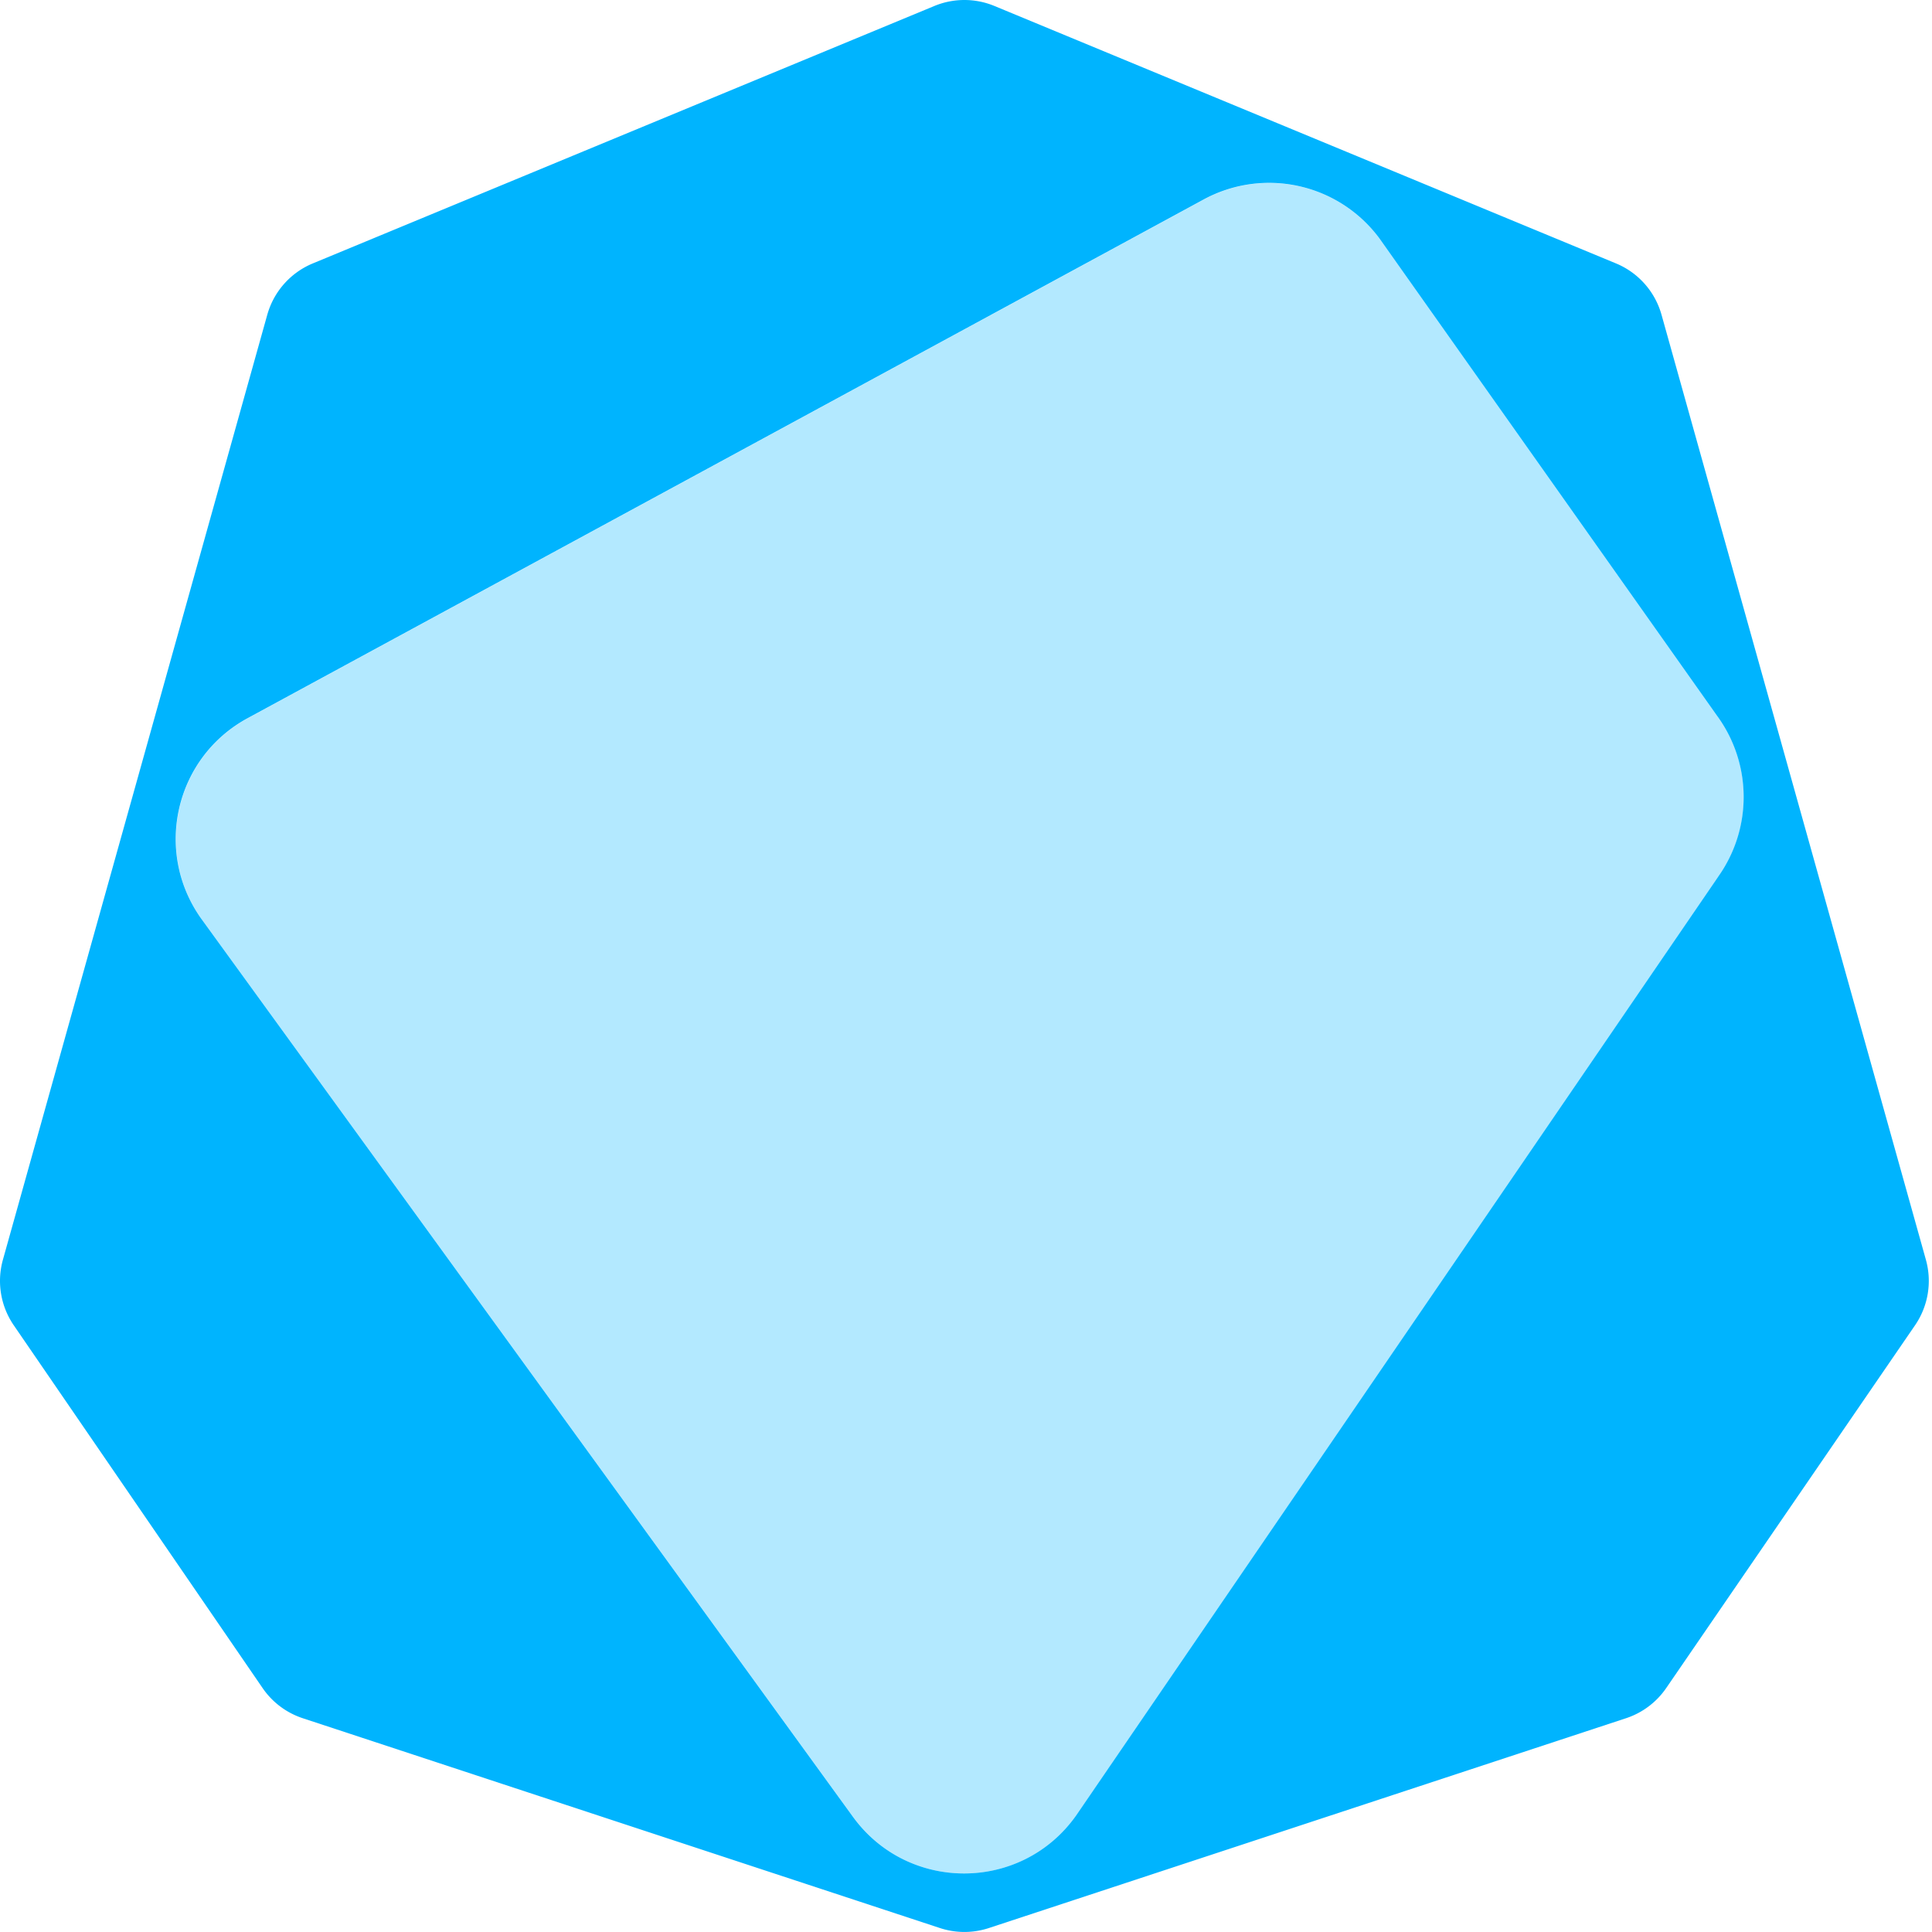
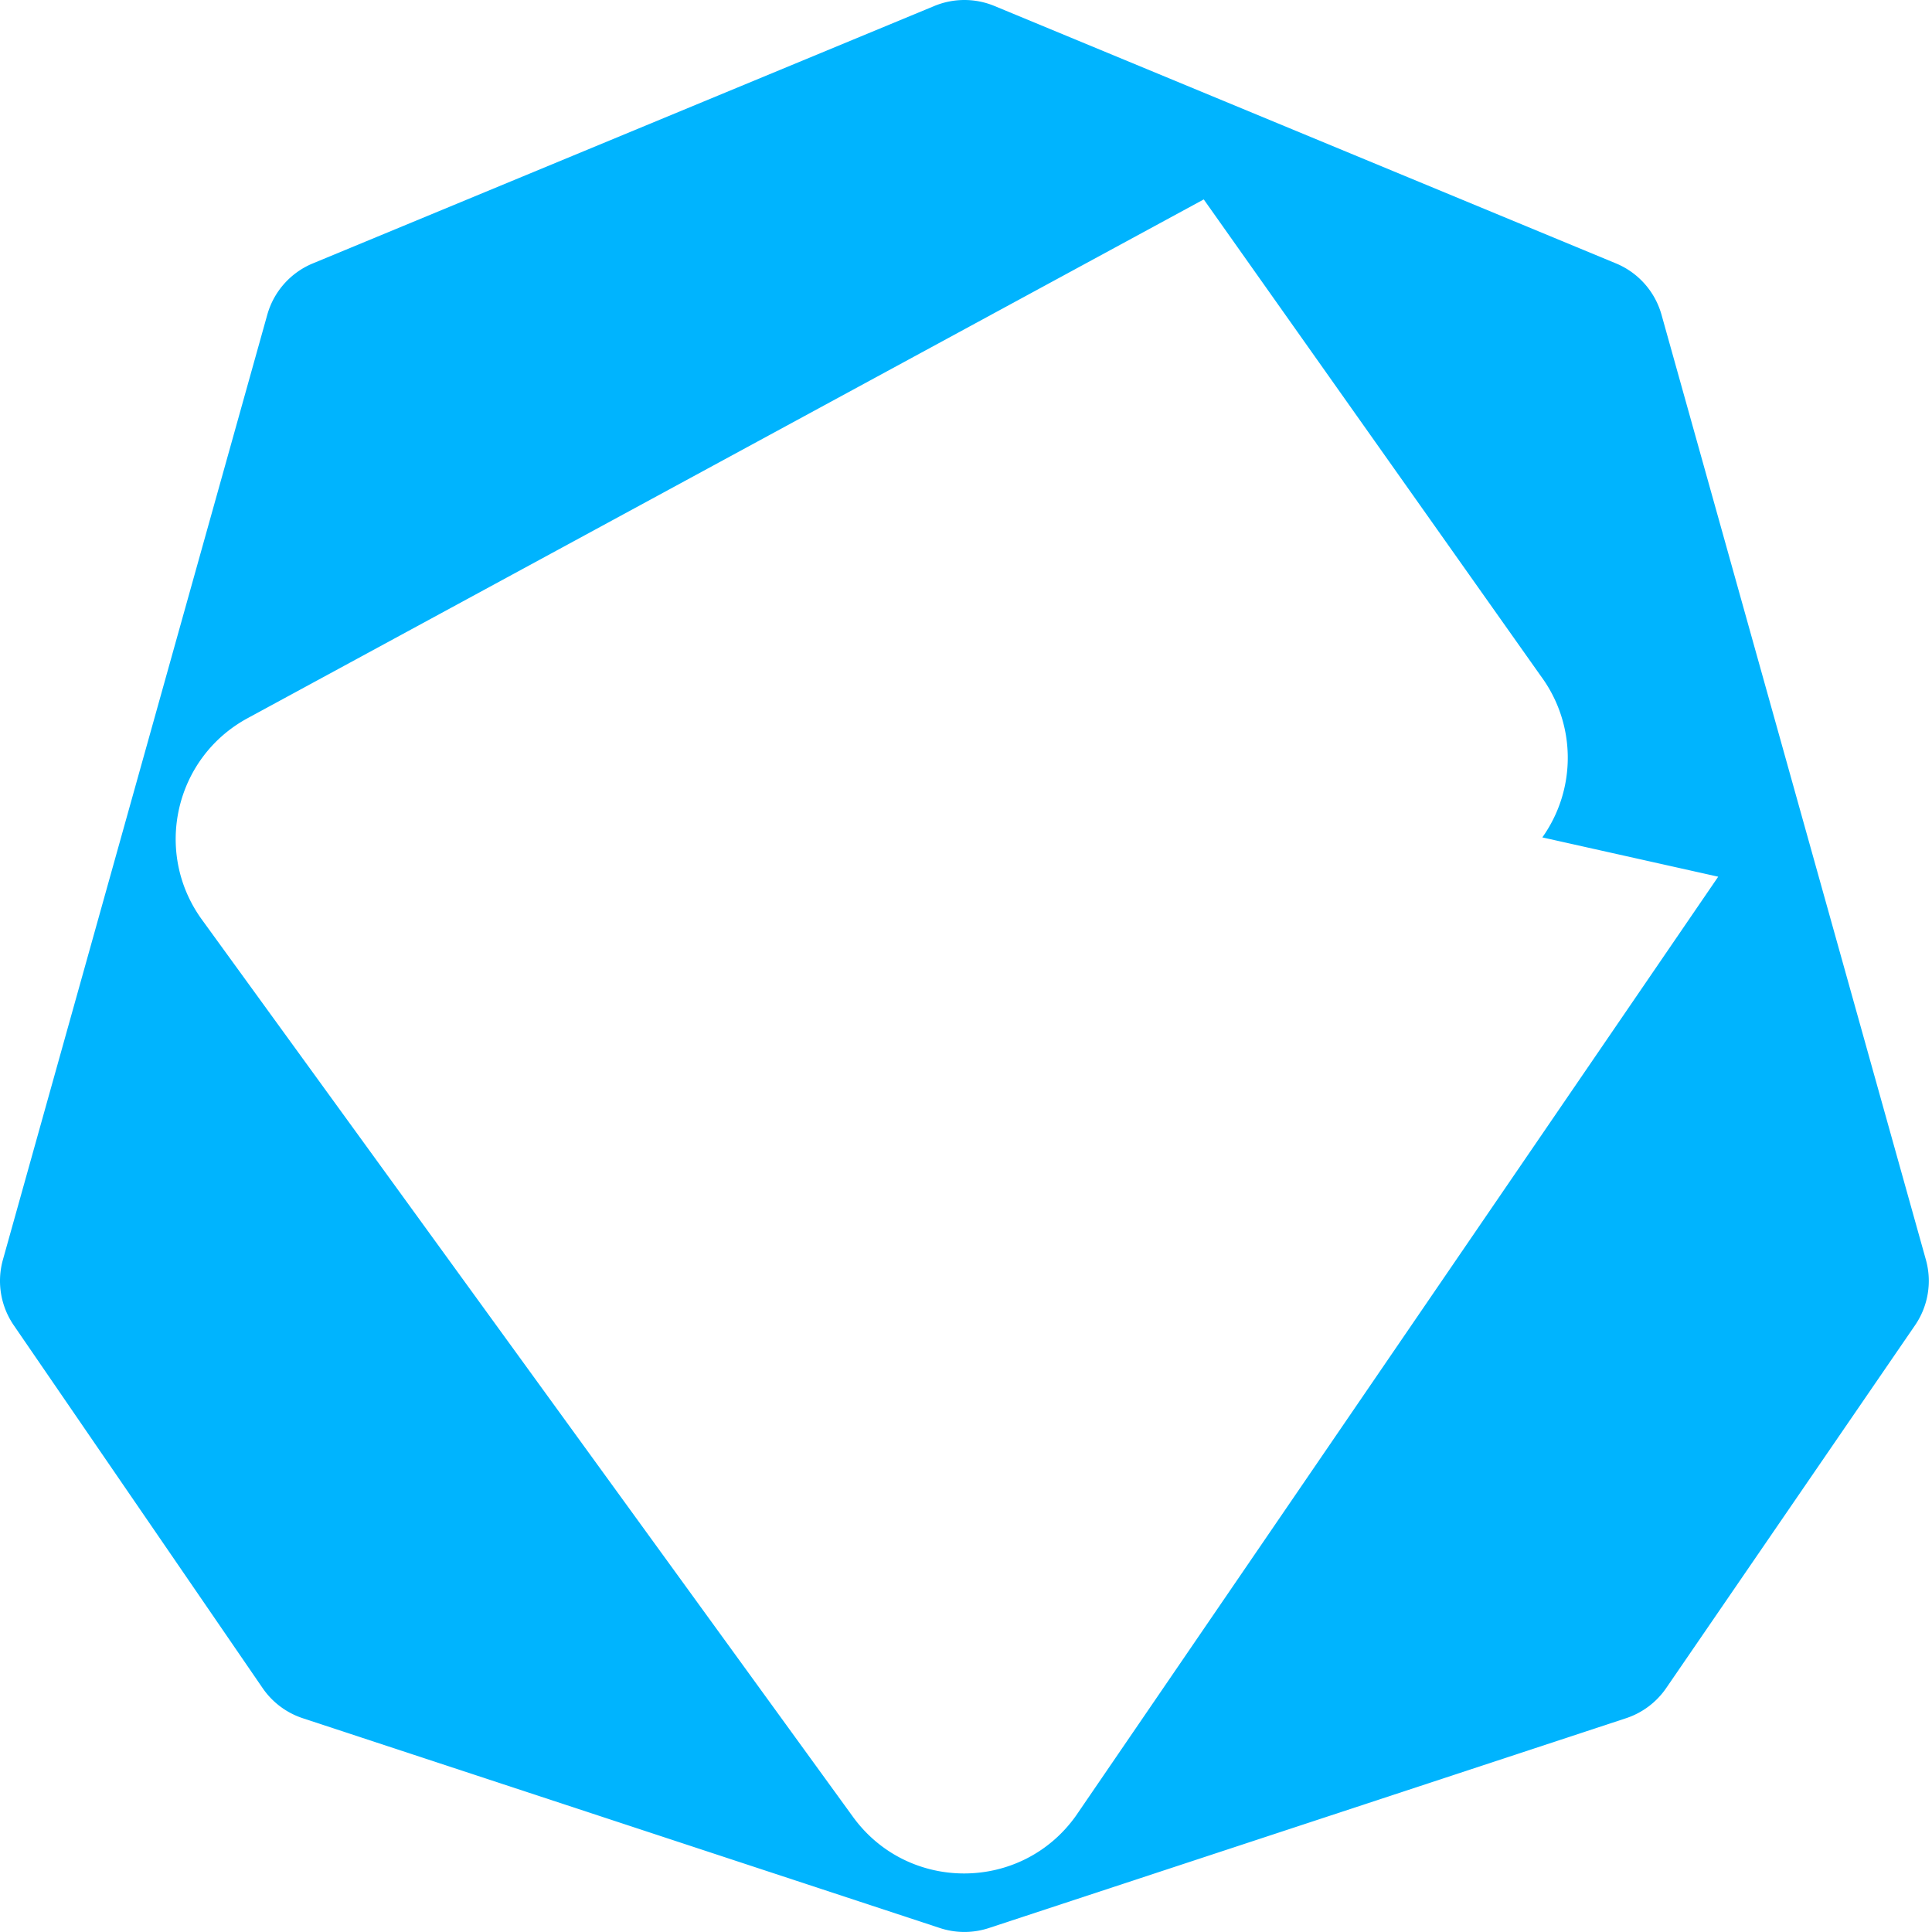
<svg xmlns="http://www.w3.org/2000/svg" width="32" height="32" viewBox="0 0 32 32" fill="none">
-   <path opacity="0.3" d="m3.341 15.228 10.784 14.859c0.911 1.263 2.794 1.257 3.698 -0.012l10.638 -15.554a2.276 2.276 0 0 0 -0.023 -2.669l-5.585 -7.897a2.274 2.274 0 0 0 -2.913 -0.65l-15.836 8.592c-1.207 0.653 -1.564 2.218 -0.762 3.331" fill="#00B4FE" />
-   <path d="M31.899 20.866 27.52 5.213a1.3 1.3 0 0 0 -0.754 -0.85L16.471 0.099a1.3 1.3 0 0 0 -0.995 0l-10.295 4.264a1.3 1.3 0 0 0 -0.754 0.85L0.048 20.866a1.3 1.3 0 0 0 0.18 1.085l4.121 6.008a1.3 1.3 0 0 0 0.665 0.5l10.553 3.475a1.296 1.296 0 0 0 0.813 0l10.553 -3.475a1.3 1.3 0 0 0 0.665 -0.5l4.121 -6.008a1.3 1.3 0 0 0 0.18 -1.085zm-3.44 -6.345 -10.638 15.554c-0.903 1.269 -2.786 1.275 -3.698 0.011L3.34 15.226c-0.802 -1.113 -0.445 -2.677 0.762 -3.331l15.836 -8.592a2.274 2.274 0 0 1 2.913 0.65l5.585 7.897a2.276 2.276 0 0 1 0.023 2.67" fill="#00B4FE" />
+   <path d="M31.899 20.866 27.52 5.213a1.3 1.3 0 0 0 -0.754 -0.85L16.471 0.099a1.3 1.3 0 0 0 -0.995 0l-10.295 4.264a1.3 1.3 0 0 0 -0.754 0.85L0.048 20.866a1.3 1.3 0 0 0 0.18 1.085l4.121 6.008a1.3 1.3 0 0 0 0.665 0.5l10.553 3.475a1.296 1.296 0 0 0 0.813 0l10.553 -3.475a1.3 1.3 0 0 0 0.665 -0.5l4.121 -6.008a1.3 1.3 0 0 0 0.18 -1.085zm-3.44 -6.345 -10.638 15.554c-0.903 1.269 -2.786 1.275 -3.698 0.011L3.34 15.226c-0.802 -1.113 -0.445 -2.677 0.762 -3.331l15.836 -8.592l5.585 7.897a2.276 2.276 0 0 1 0.023 2.67" fill="#00B4FE" />
</svg>